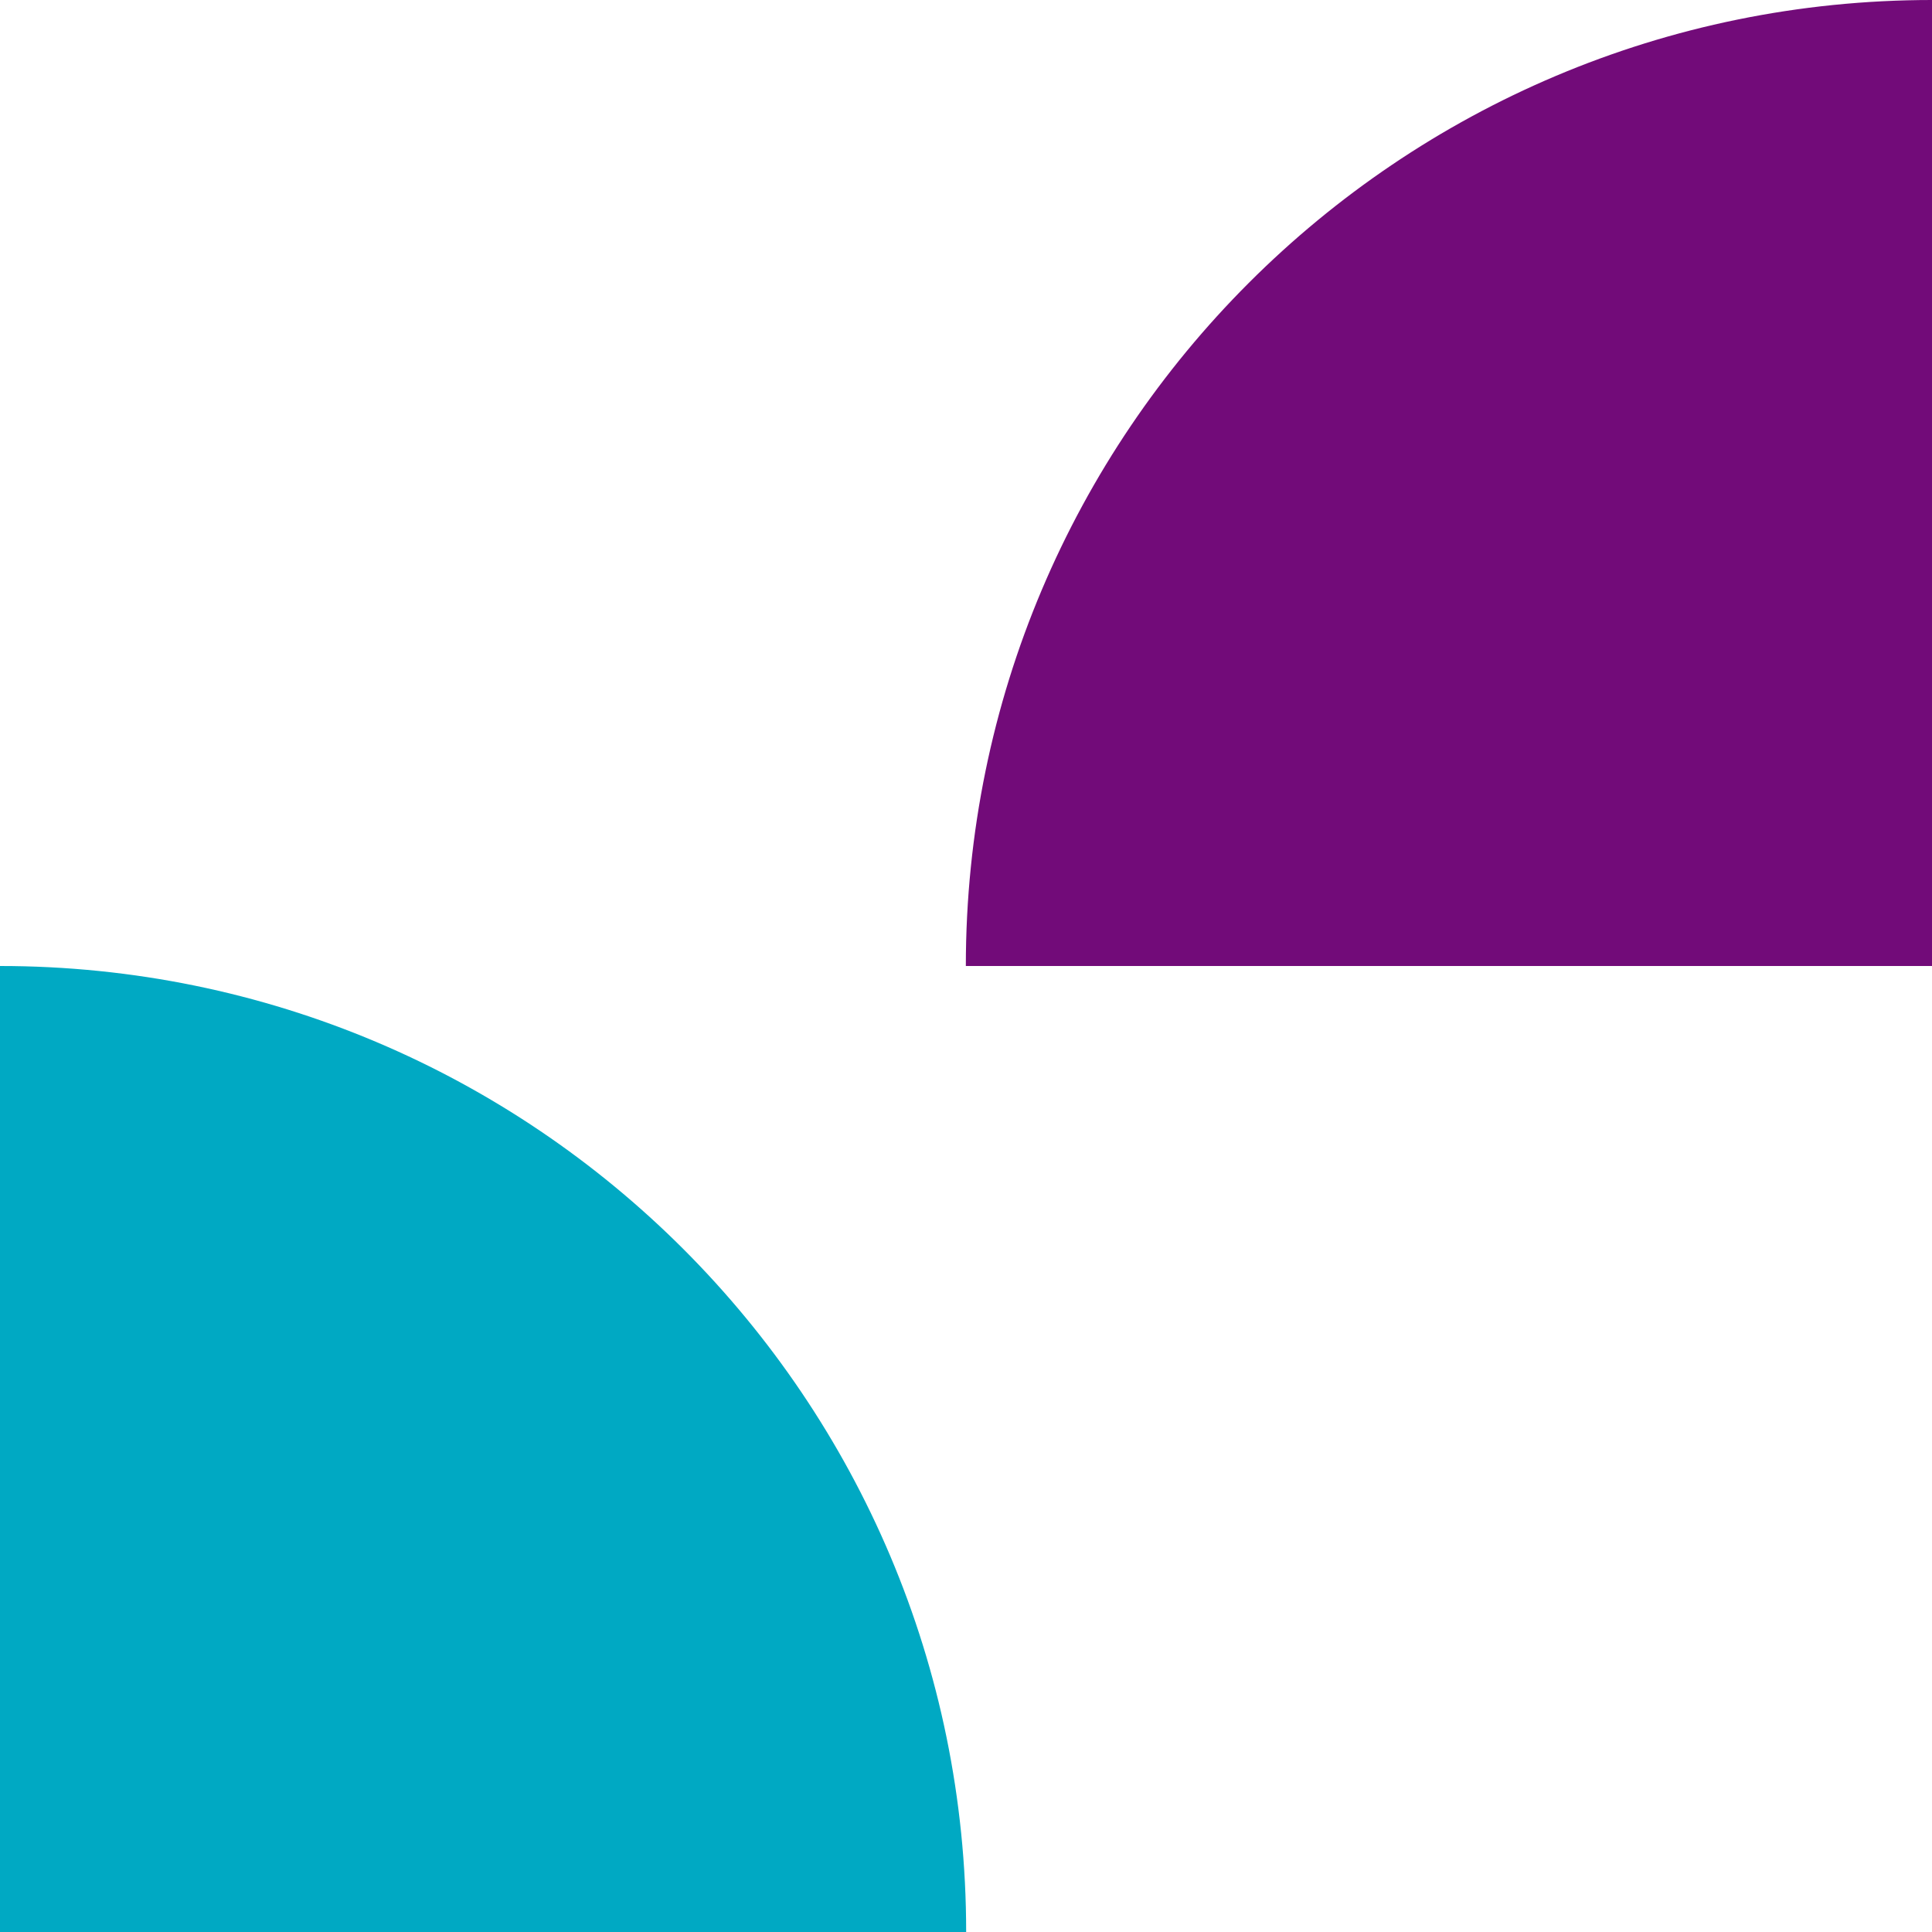
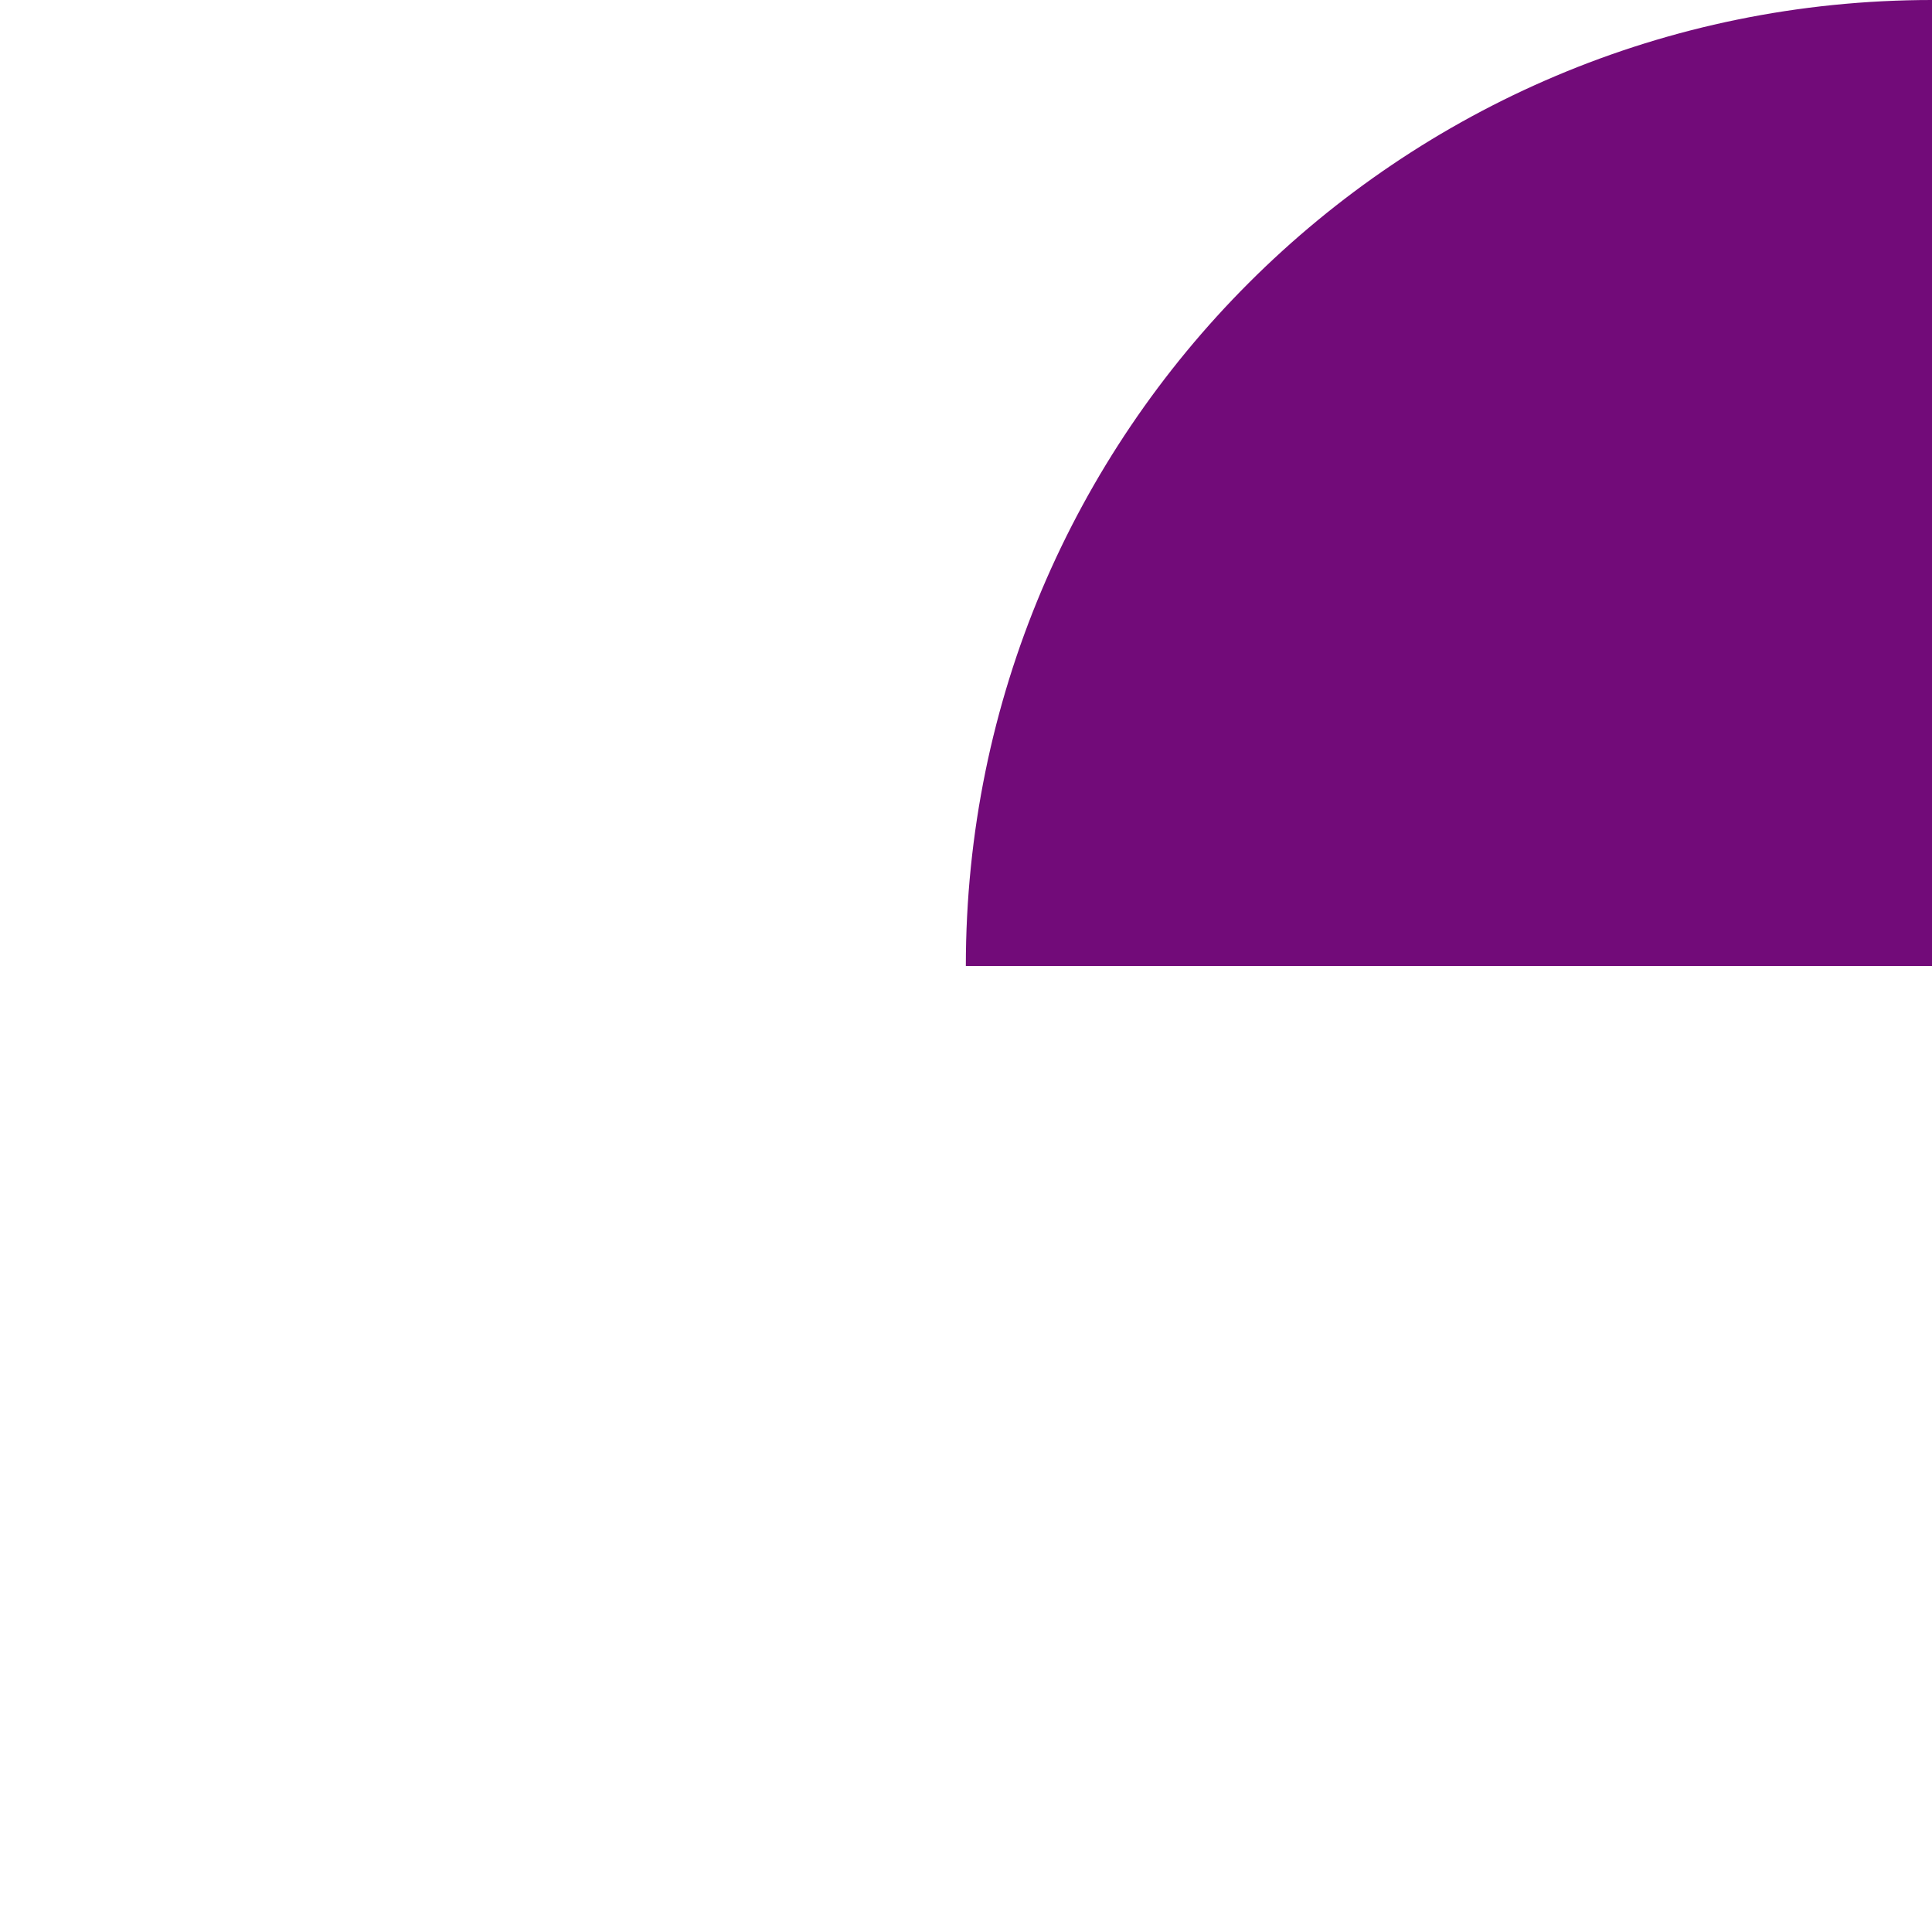
<svg xmlns="http://www.w3.org/2000/svg" width="24" height="24" viewBox="0 0 24 24" fill="none">
-   <path d="M11.998 12C11.998 5.372 17.37 0 24 0V12H11.998Z" fill="#720B79" />
-   <path d="M12.002 24C12.002 17.372 6.63 12 0 12V24H12.002Z" fill="#00A9C3" />
+   <path d="M11.998 12C11.998 5.372 17.37 0 24 0V12H11.998" fill="#720B79" />
</svg>